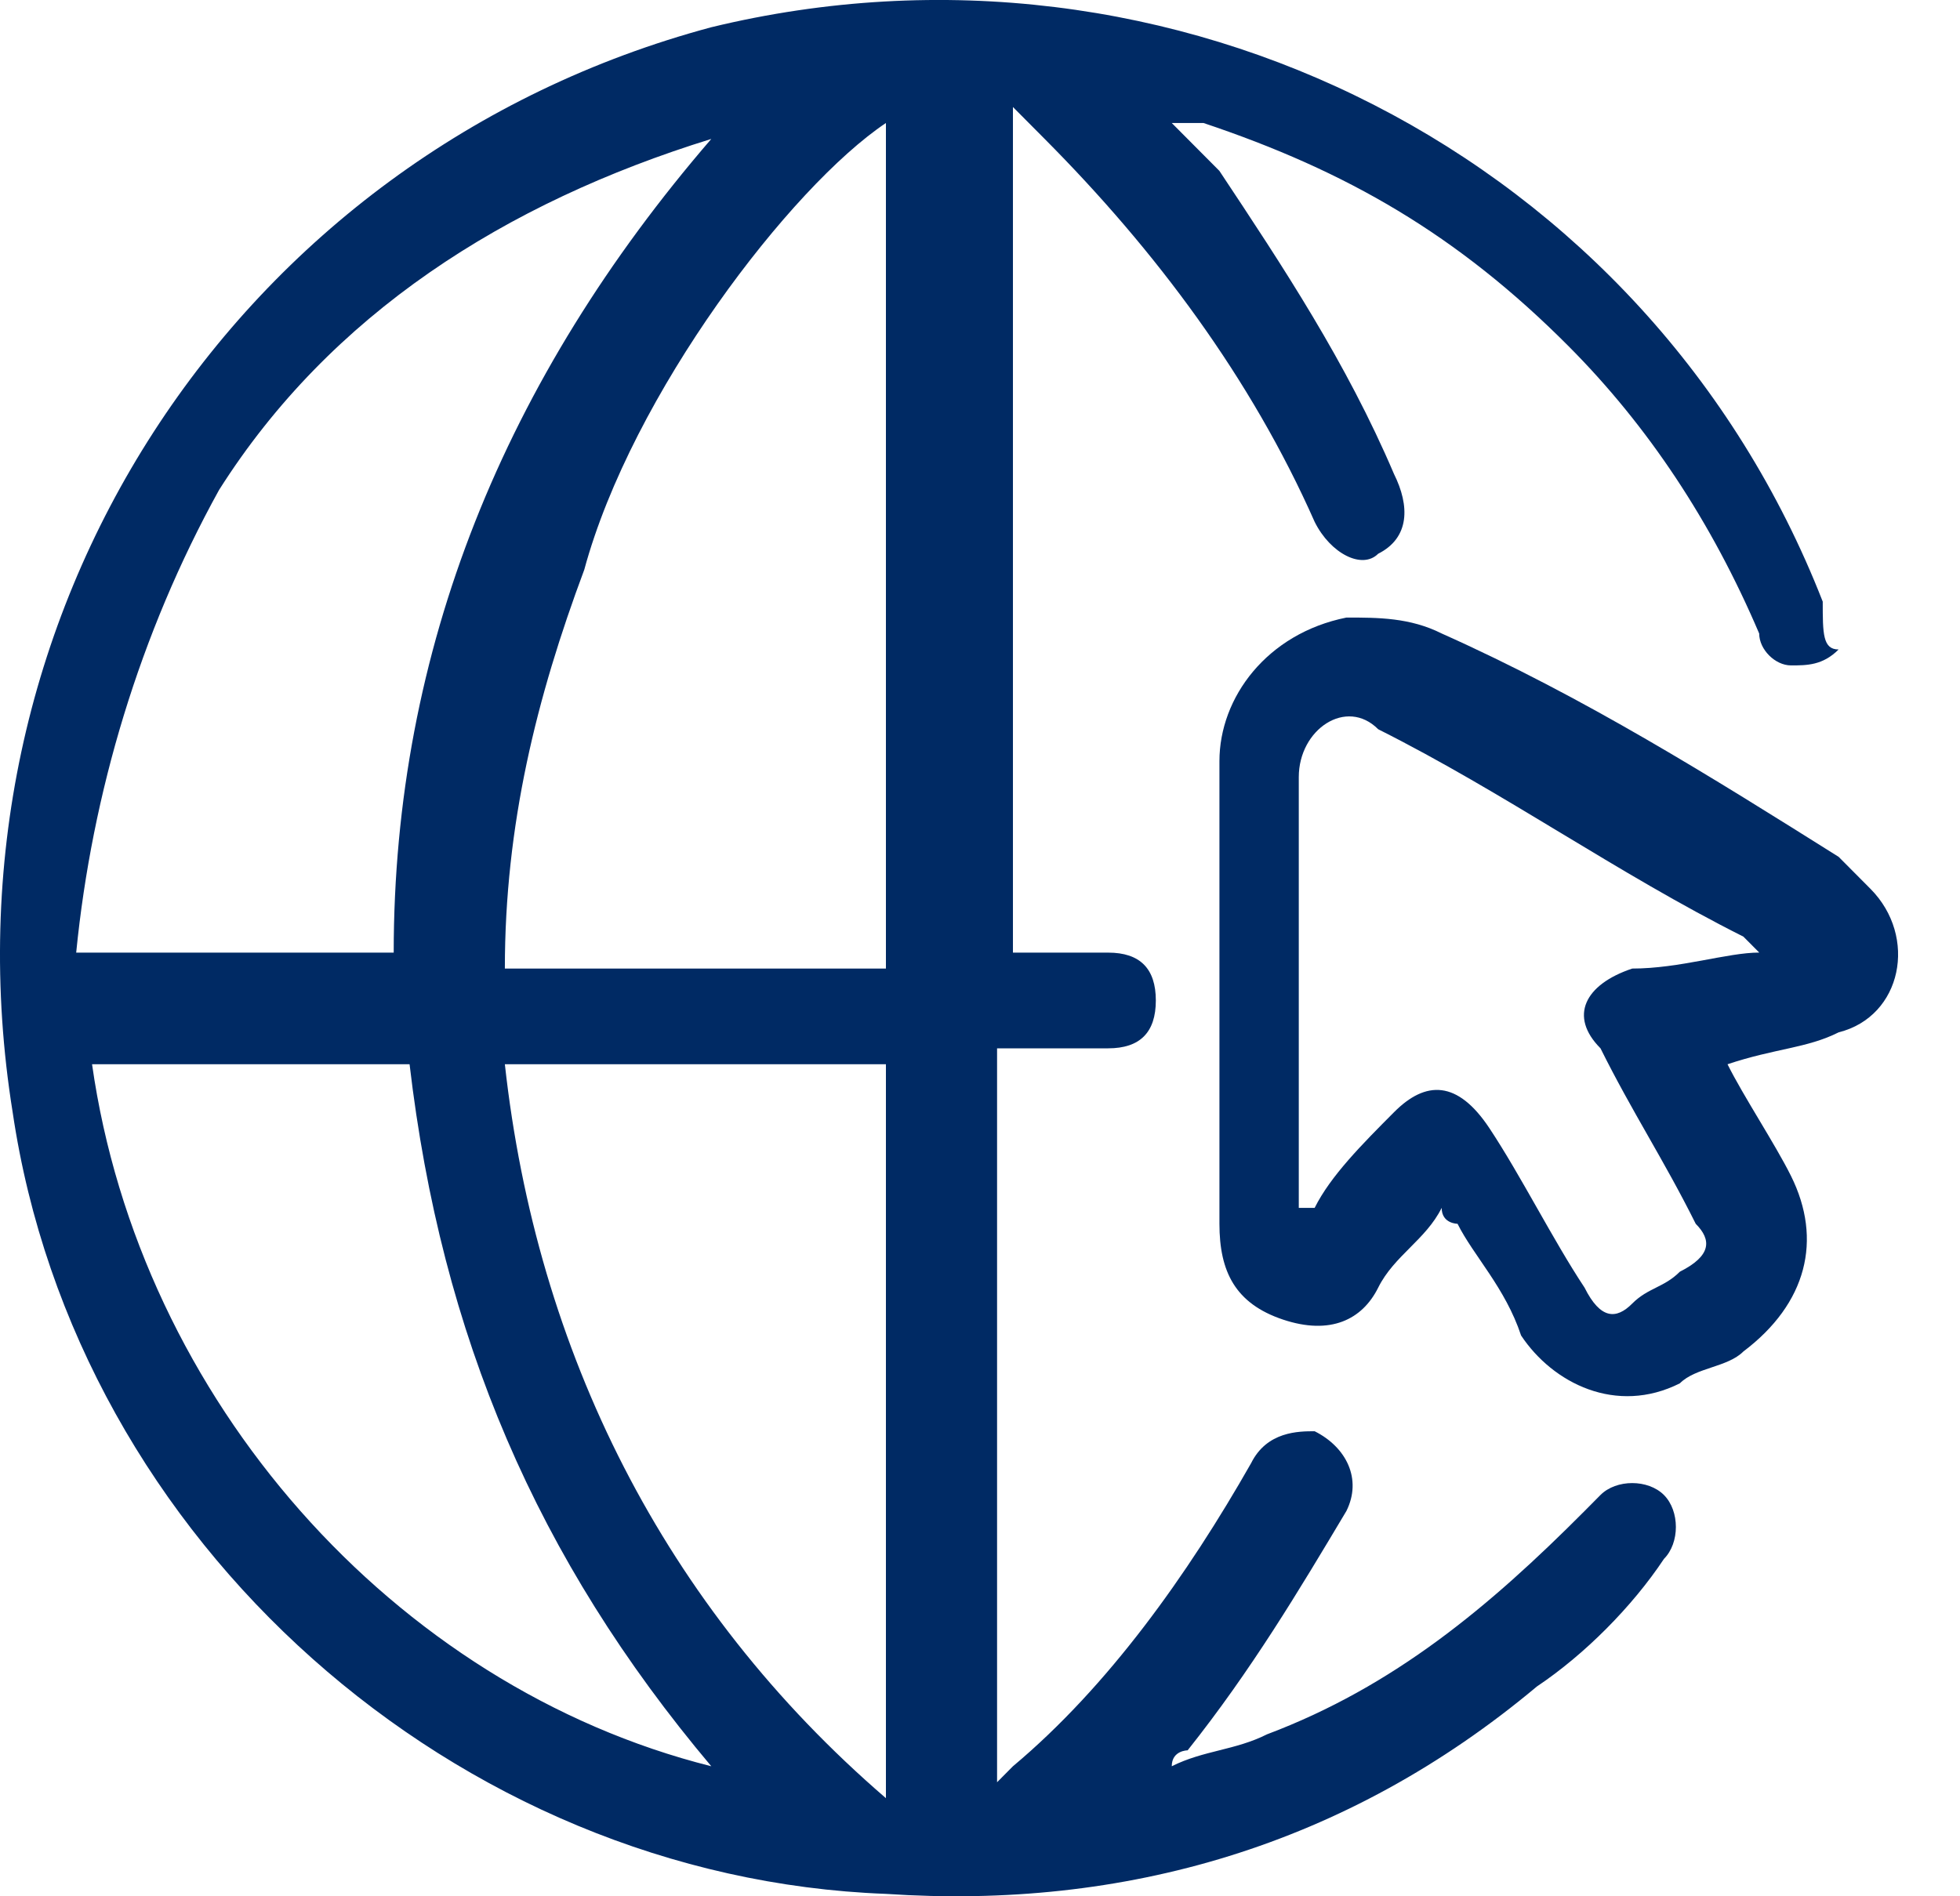
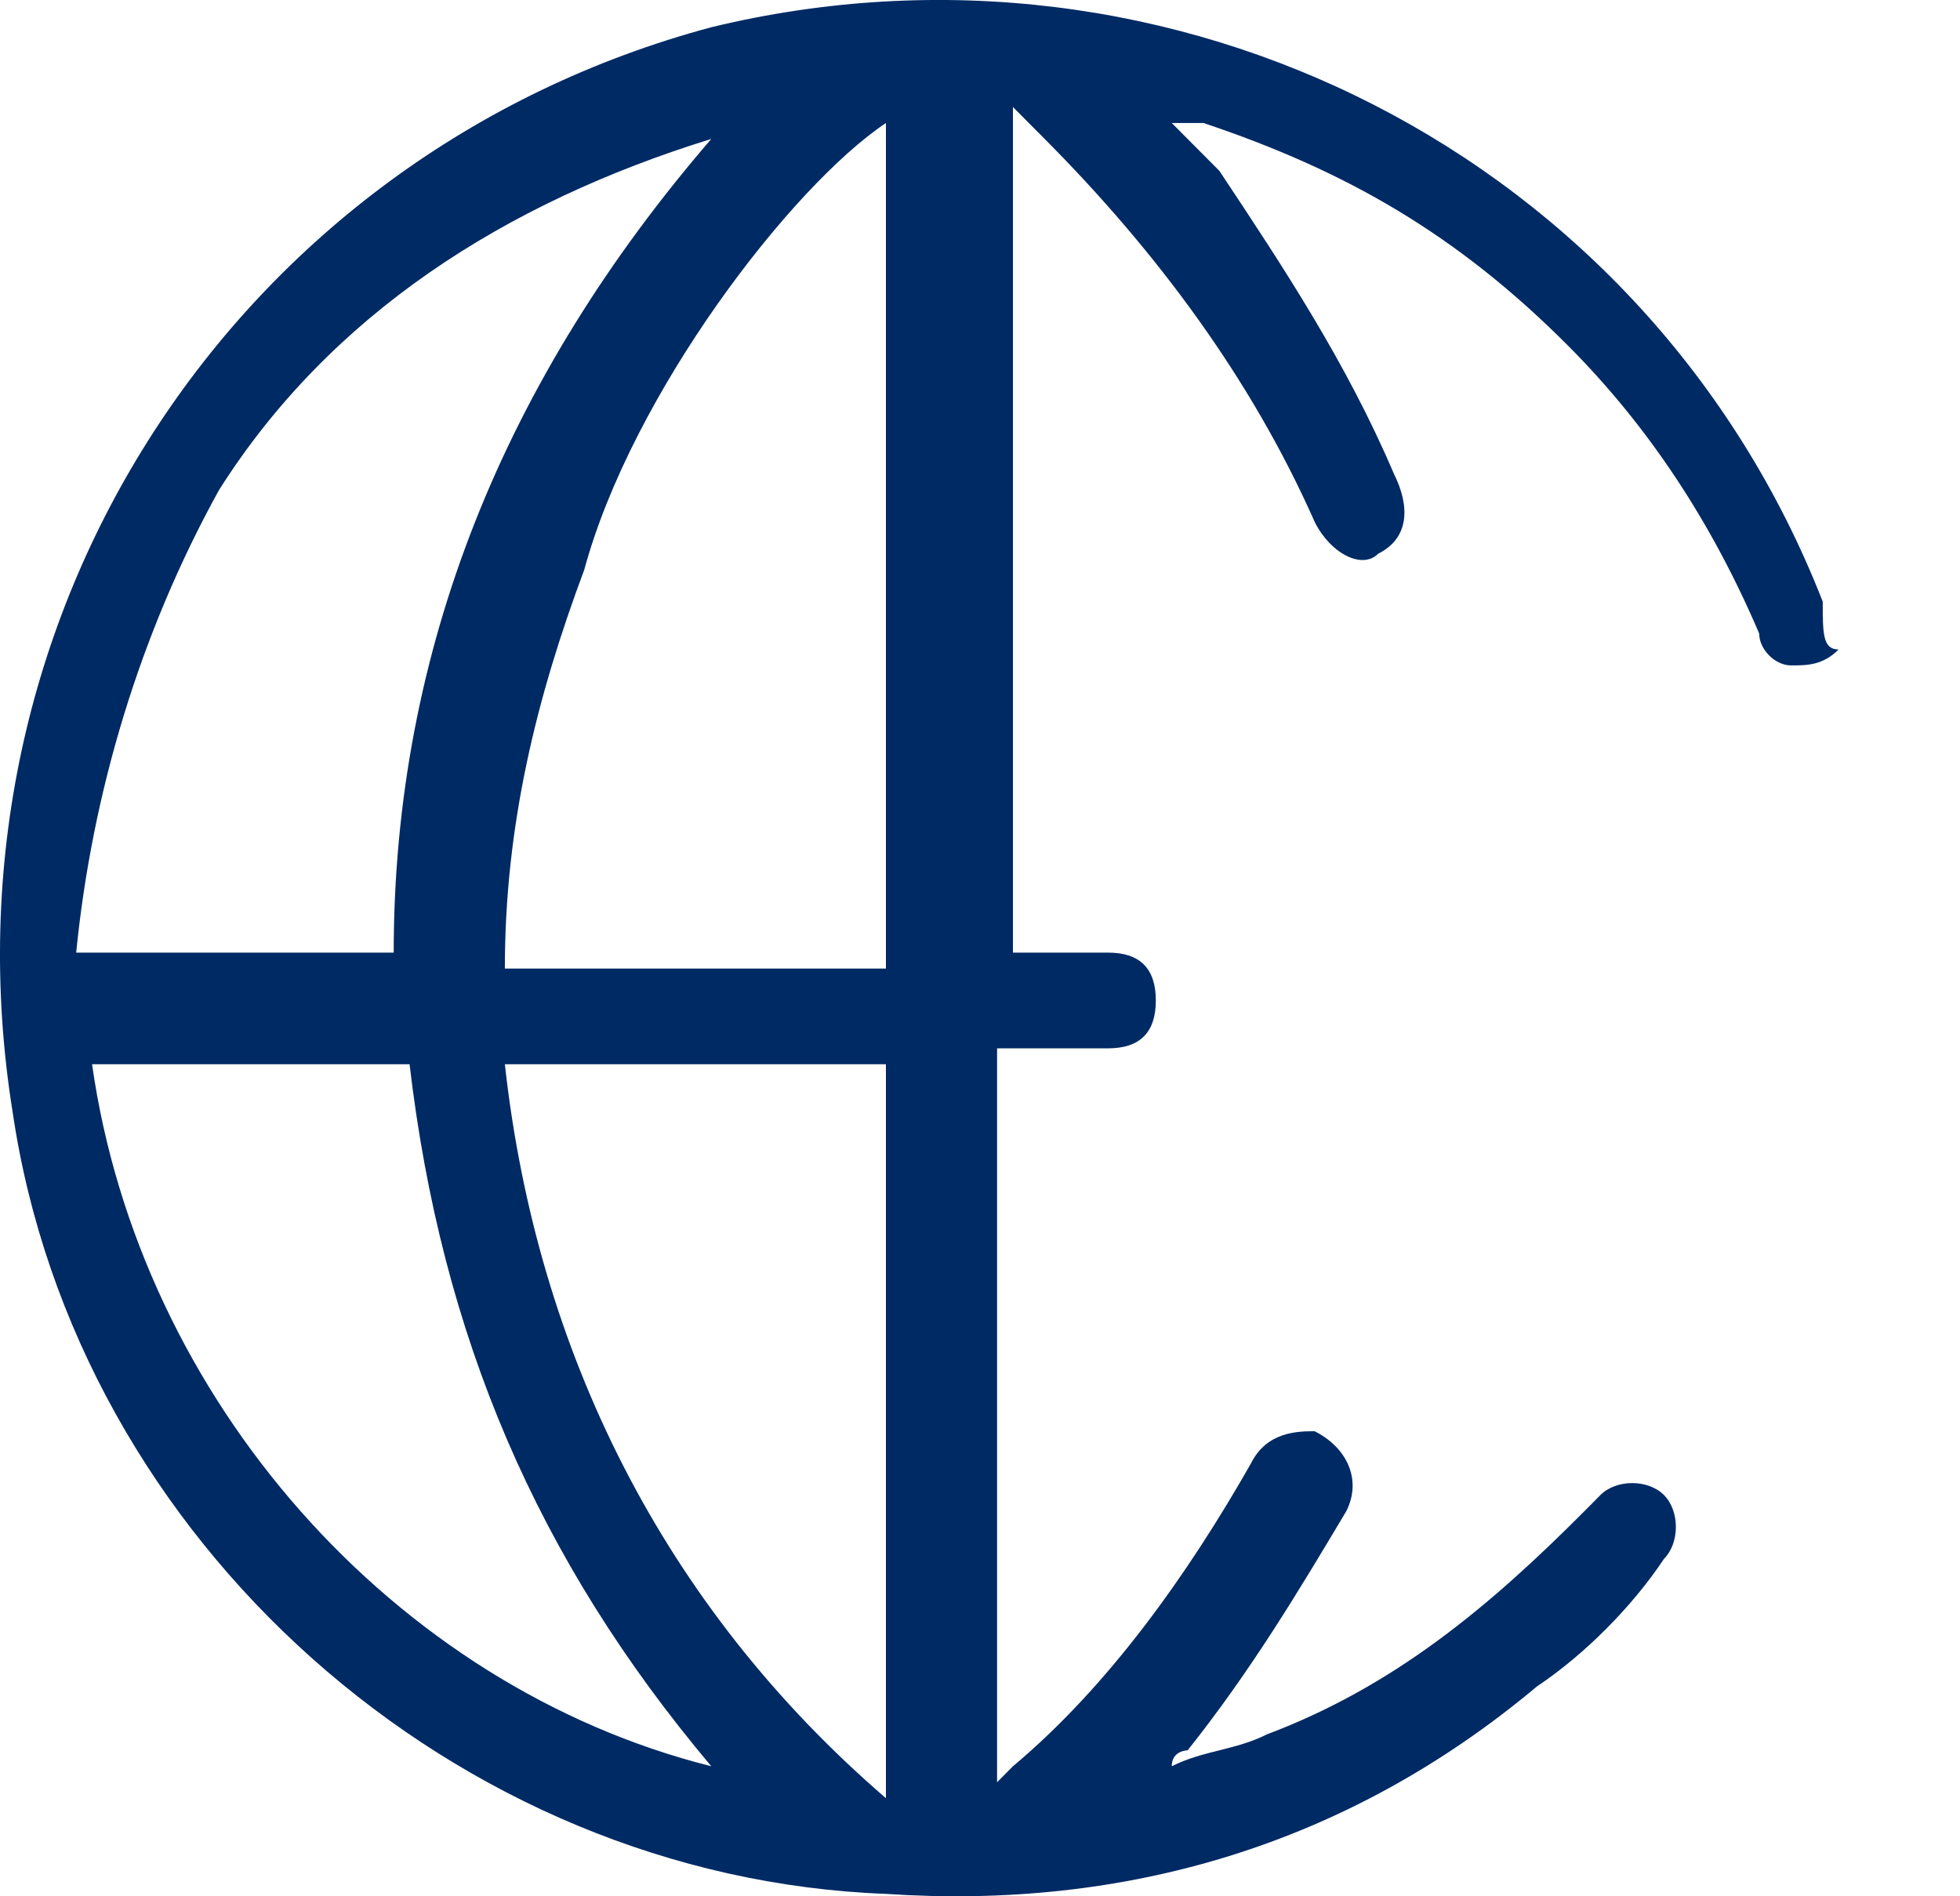
<svg xmlns="http://www.w3.org/2000/svg" width="31" height="30" viewBox="0 0 31 30" fill="none">
  <path d="M28.829 9.518C26.067 2.45 18.533 -1.336 11.25 0.431C3.716 2.45 -1.056 9.77 0.2 17.595C1.205 24.41 7.232 29.71 14.012 29.962C17.779 30.215 21.295 29.205 24.308 26.681C25.062 26.176 25.815 25.419 26.318 24.662C26.569 24.41 26.569 23.905 26.318 23.652C26.067 23.4 25.564 23.4 25.313 23.652L25.062 23.905C23.555 25.419 22.048 26.681 20.039 27.438C19.537 27.691 19.035 27.691 18.533 27.943C18.533 27.691 18.784 27.691 18.784 27.691C19.788 26.429 20.542 25.167 21.295 23.905C21.546 23.4 21.295 22.895 20.793 22.643C20.542 22.643 20.039 22.643 19.788 23.148C18.784 24.914 17.528 26.681 16.021 27.943L15.77 28.196V16.585C16.272 16.585 16.775 16.585 17.528 16.585C18.03 16.585 18.281 16.333 18.281 15.828C18.281 15.323 18.03 15.071 17.528 15.071C17.026 15.071 16.523 15.071 16.021 15.071V1.693C16.272 1.946 16.272 1.946 16.523 2.198C18.281 3.965 19.788 5.984 20.793 8.256C21.044 8.761 21.546 9.013 21.797 8.761C22.299 8.508 22.299 8.003 22.048 7.499C21.295 5.732 20.291 4.217 19.286 2.703C19.035 2.45 18.784 2.198 18.533 1.946C18.784 1.946 18.784 1.946 19.035 1.946C21.295 2.703 23.053 3.712 24.811 5.479C26.067 6.741 27.071 8.256 27.824 10.023C27.824 10.275 28.076 10.527 28.327 10.527C28.578 10.527 28.829 10.527 29.08 10.275C28.829 10.275 28.829 10.023 28.829 9.518ZM14.012 1.946V15.323H7.985C7.985 13.051 8.487 11.032 9.241 9.013C9.994 6.237 12.505 2.955 14.012 1.946ZM3.465 7.751C5.223 4.974 7.985 3.208 11.25 2.198C7.985 5.984 6.227 10.275 6.227 15.071H1.205C1.456 12.547 2.209 10.023 3.465 7.751ZM1.456 16.837H6.478C6.981 21.128 8.487 24.662 11.25 27.943C6.227 26.681 2.209 22.138 1.456 16.837ZM14.012 28.448C10.496 25.419 8.487 21.381 7.985 16.837H14.012V28.448Z" fill="#002A64" />
-   <path d="M29.583 14.061C29.332 13.809 29.332 13.809 29.081 13.556C27.072 12.294 25.062 11.032 22.802 10.022C22.3 9.77 21.798 9.77 21.296 9.77C20.04 10.022 19.287 11.032 19.287 12.042C19.287 14.566 19.287 17.09 19.287 19.361C19.287 20.119 19.538 20.623 20.291 20.876C21.044 21.128 21.547 20.876 21.798 20.371C22.049 19.866 22.551 19.614 22.802 19.109C22.802 19.361 23.053 19.361 23.053 19.361C23.305 19.866 23.807 20.371 24.058 21.128C24.56 21.885 25.565 22.39 26.569 21.885C26.82 21.633 27.323 21.633 27.574 21.381C28.578 20.623 28.829 19.614 28.327 18.604C28.076 18.099 27.574 17.342 27.323 16.837C28.076 16.585 28.578 16.585 29.081 16.332C30.085 16.08 30.336 14.818 29.583 14.061ZM25.816 15.323C25.062 15.575 24.811 16.08 25.314 16.585C25.816 17.595 26.318 18.352 26.82 19.361C27.072 19.614 27.072 19.866 26.569 20.119C26.318 20.371 26.067 20.371 25.816 20.623C25.565 20.876 25.314 20.876 25.062 20.371C24.56 19.614 24.058 18.604 23.556 17.847C23.053 17.09 22.551 17.09 22.049 17.595C21.547 18.099 21.044 18.604 20.793 19.109C20.793 19.109 20.793 19.109 20.542 19.109C20.542 18.352 20.542 17.595 20.542 16.837C20.542 15.323 20.542 13.809 20.542 12.294C20.542 11.537 21.296 11.032 21.798 11.537C23.807 12.546 25.565 13.809 27.574 14.818C27.574 14.818 27.574 14.818 27.825 15.07C27.323 15.07 26.569 15.323 25.816 15.323Z" fill="#002A64" />
</svg>